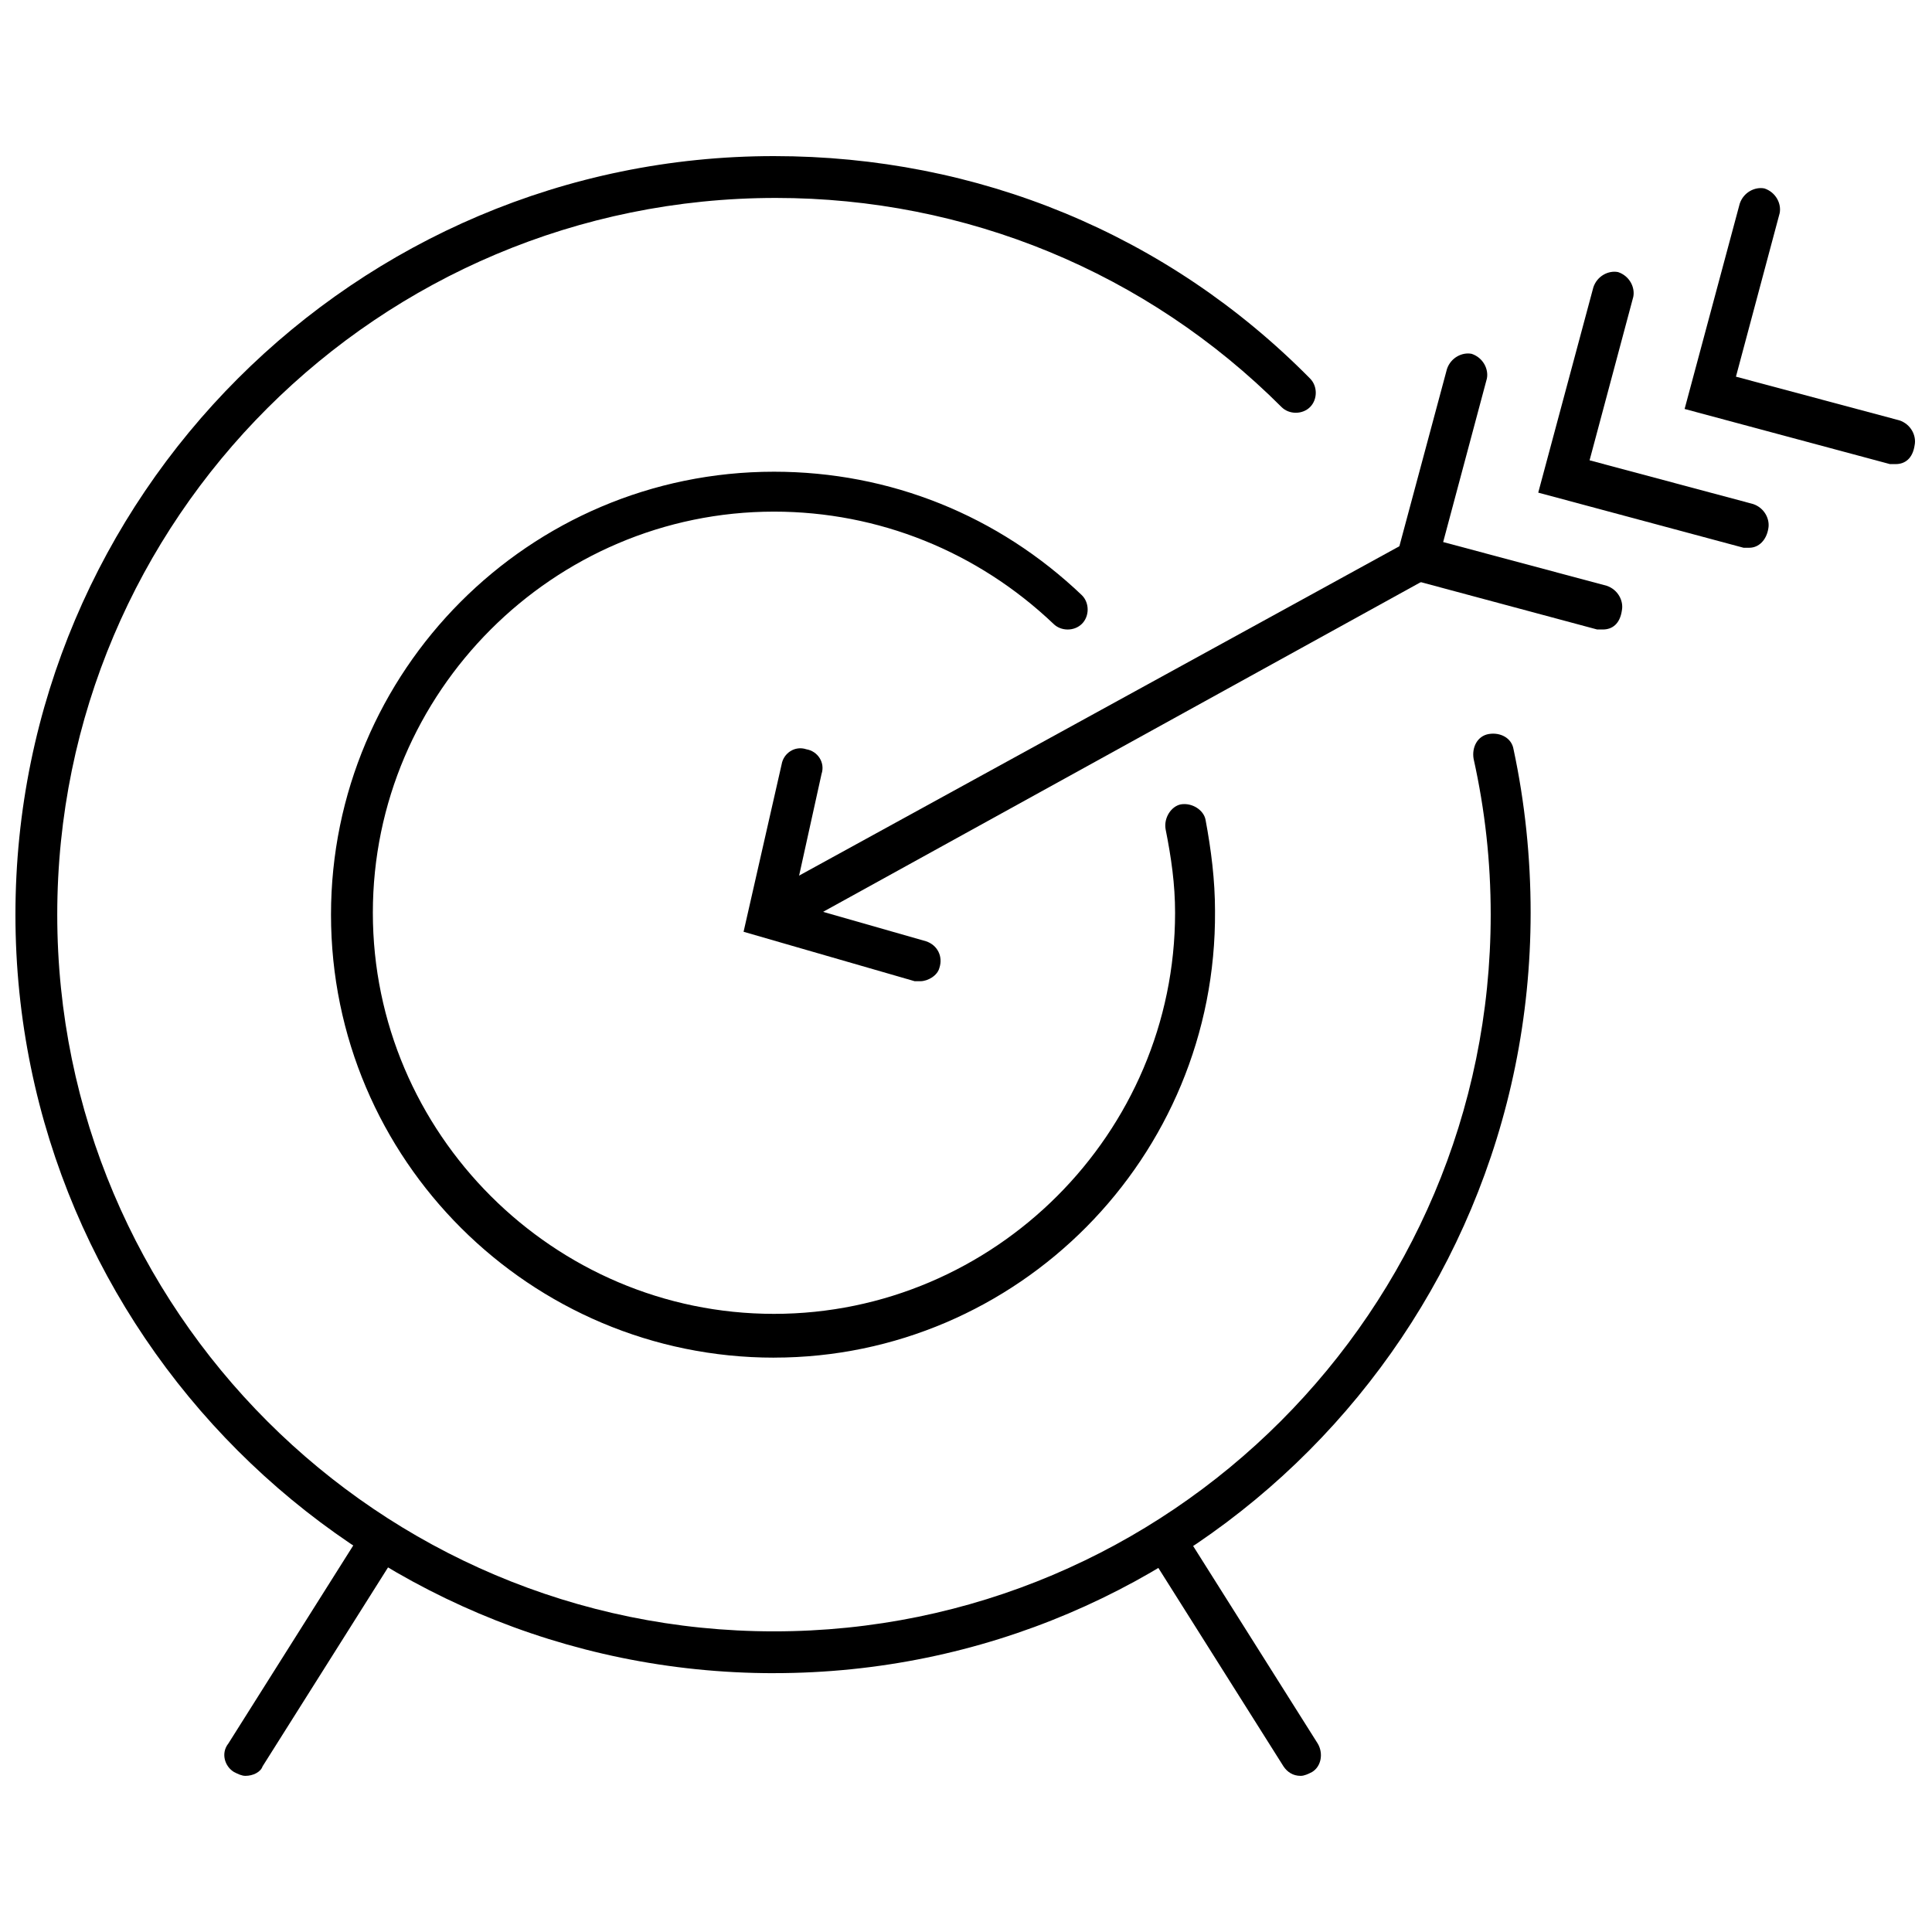
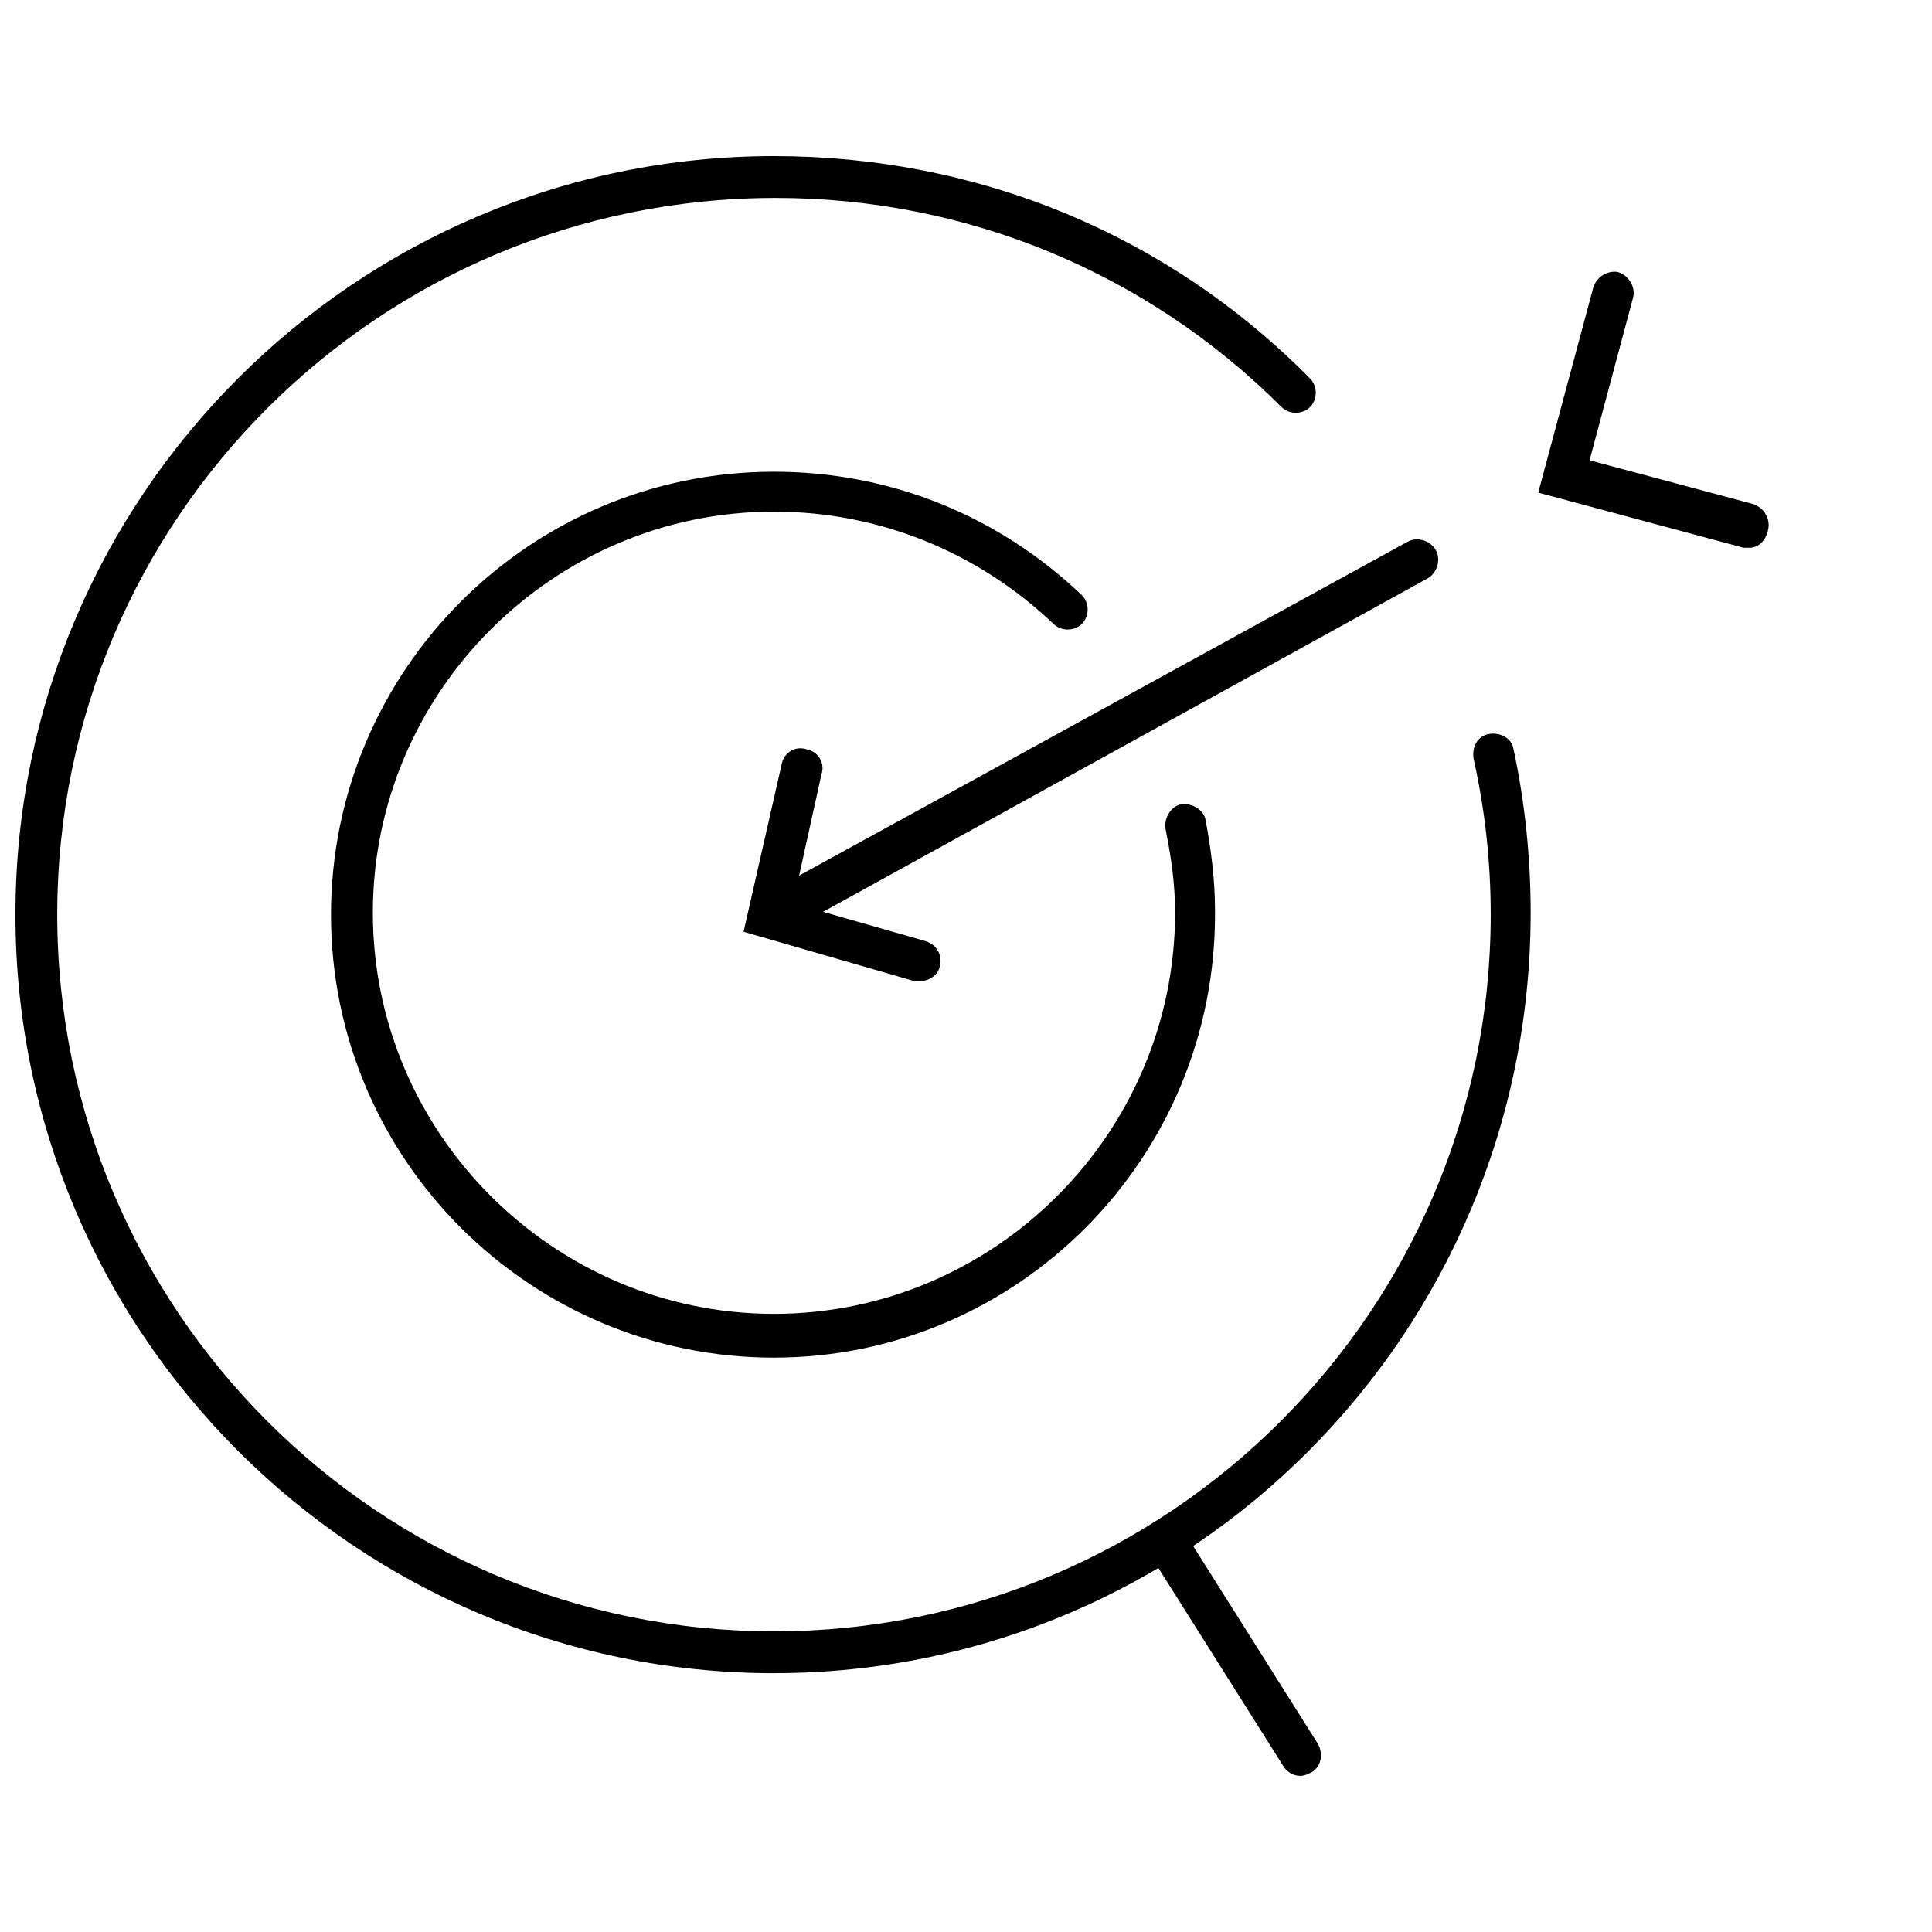
<svg xmlns="http://www.w3.org/2000/svg" width="800px" height="800px" version="1.1" viewBox="144 144 512 512">
  <defs>
    <clipPath id="b">
      <path d="m148.09 185h401.91v403h-401.91z" />
    </clipPath>
    <clipPath id="a">
-       <path d="m590 193h61.902v74h-61.902z" />
-     </clipPath>
+       </clipPath>
  </defs>
  <g clip-path="url(#b)">
    <path d="m349.11 587.41c-110.84 0-201.02-90.18-201.02-201.02 0-110.84 90.184-201.02 201.02-201.02 53.906 0 104.29 20.656 142.07 58.945 2.016 2.016 2.016 5.543 0 7.559s-5.543 2.016-7.559 0c-35.77-35.77-83.633-55.418-134.01-55.418-105.3 0-190.44 85.141-190.44 189.93s85.145 189.94 189.94 189.94 189.94-85.145 189.94-189.94c0-14.105-1.512-27.711-4.535-41.312-0.504-3.023 1.008-6.047 4.031-6.551s6.047 1.008 6.551 4.031c3.023 14.105 4.535 28.719 4.535 43.328-0.004 111.34-89.68 201.52-200.52 201.52z" />
  </g>
  <path d="m349.11 503.79c-64.488 0-117.39-52.395-117.39-117.39 0-64.492 52.395-117.39 117.39-117.39 30.73 0 59.449 11.586 81.617 32.746 2.016 2.016 2.016 5.543 0 7.559s-5.543 2.016-7.559 0c-20.152-19.145-46.352-29.727-74.059-29.727-58.441 0-106.3 47.863-106.3 106.3s47.863 106.3 106.3 106.3c58.441 0 106.3-47.863 106.3-106.3 0-7.559-1.008-14.609-2.519-22.168-0.504-3.023 1.512-6.047 4.031-6.551 3.023-0.504 6.047 1.512 6.551 4.031 1.512 8.062 2.519 16.121 2.519 24.184 0.5 65.496-52.398 118.4-116.89 118.4z" />
-   <path d="m209.05 614.62c-1.008 0-2.016-0.504-3.023-1.008-2.519-1.512-3.527-5.039-1.512-7.559l35.266-55.922c1.512-2.519 5.039-3.527 7.559-1.512 2.519 1.512 3.527 5.039 1.512 7.559l-35.266 55.922c-0.504 1.512-2.519 2.519-4.535 2.519z" />
  <path d="m488.67 614.62c-2.016 0-3.527-1.008-4.535-2.519l-35.266-55.922c-1.512-2.519-1.008-6.047 1.512-7.559 2.519-1.512 6.047-1.008 7.559 1.512l35.266 55.922c1.512 2.519 1.008 6.047-1.512 7.559-1.008 0.504-2.016 1.008-3.023 1.008z" />
  <path d="m349.11 391.94c-2.016 0-4.031-1.008-5.039-3.023-1.512-2.519-0.504-6.047 2.016-7.559l170.79-93.707c2.519-1.512 6.047-0.504 7.559 2.016 1.512 2.519 0.504 6.047-2.016 7.559l-170.79 94.211c-1.008 0.504-1.512 0.504-2.519 0.504z" />
-   <path d="m568.77 310.82h-1.512l-54.41-14.609 14.609-54.41c1.008-3.023 4.031-4.535 6.551-4.031 3.023 1.008 4.535 4.031 4.031 6.551l-11.586 43.328 43.328 11.586c3.023 1.008 4.535 4.031 4.031 6.551-0.508 3.523-2.523 5.035-5.043 5.035z" />
  <path d="m607.57 289.16h-1.512l-54.41-14.609 14.609-54.414c1.008-3.023 4.031-4.535 6.551-4.031 3.023 1.008 4.535 4.031 4.031 6.551l-11.586 43.328 43.328 11.586c3.023 1.008 4.535 4.031 4.031 6.551-0.508 3.023-2.523 5.039-5.043 5.039z" />
  <g clip-path="url(#a)">
-     <path d="m646.36 266.99h-1.512l-54.41-14.609 14.609-54.41c1.008-3.023 4.031-4.535 6.551-4.031 3.023 1.008 4.535 4.031 4.031 6.551l-11.586 43.328 43.328 11.586c3.023 1.008 4.535 4.031 4.031 6.551-0.512 3.523-2.527 5.035-5.043 5.035z" />
-   </g>
+     </g>
  <path d="m387.91 404.03h-1.512l-45.344-13.098 10.078-44.336c0.504-3.023 3.527-5.039 6.551-4.031 3.023 0.504 5.039 3.527 4.031 6.551l-7.559 34.258 35.266 10.078c3.023 1.008 4.535 4.031 3.527 7.055-0.504 2.012-3.023 3.523-5.039 3.523z" />
</svg>